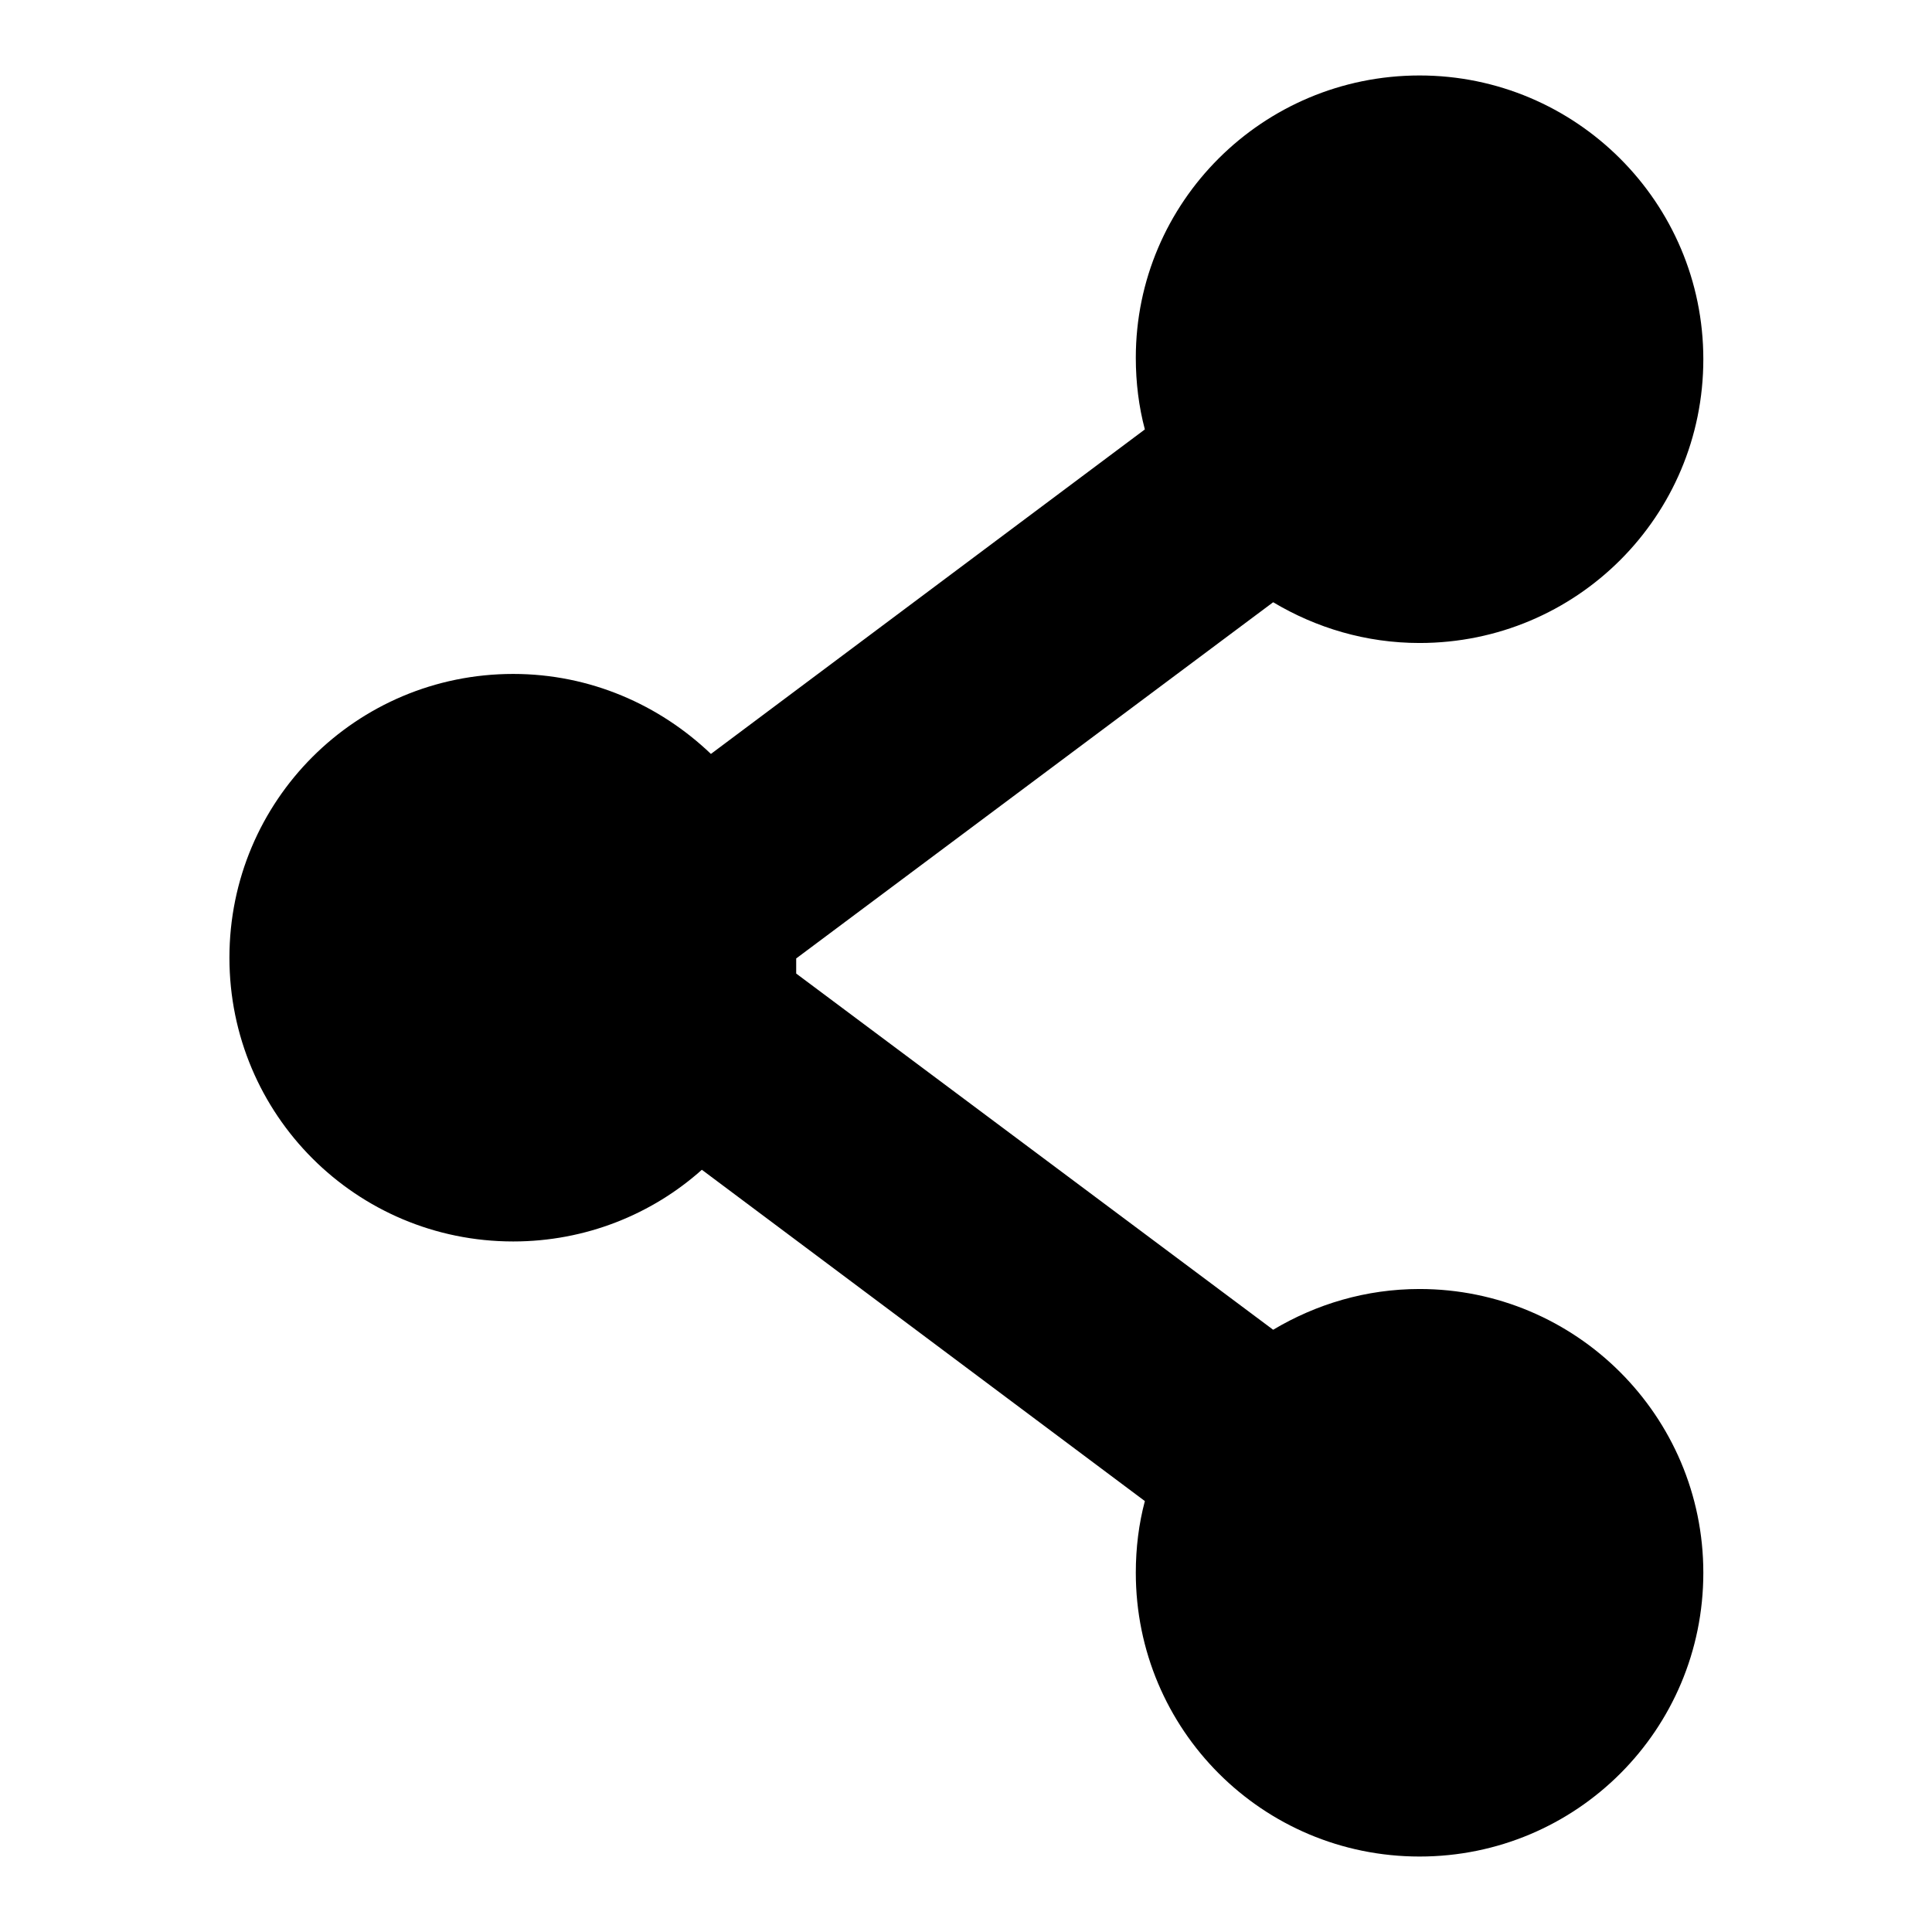
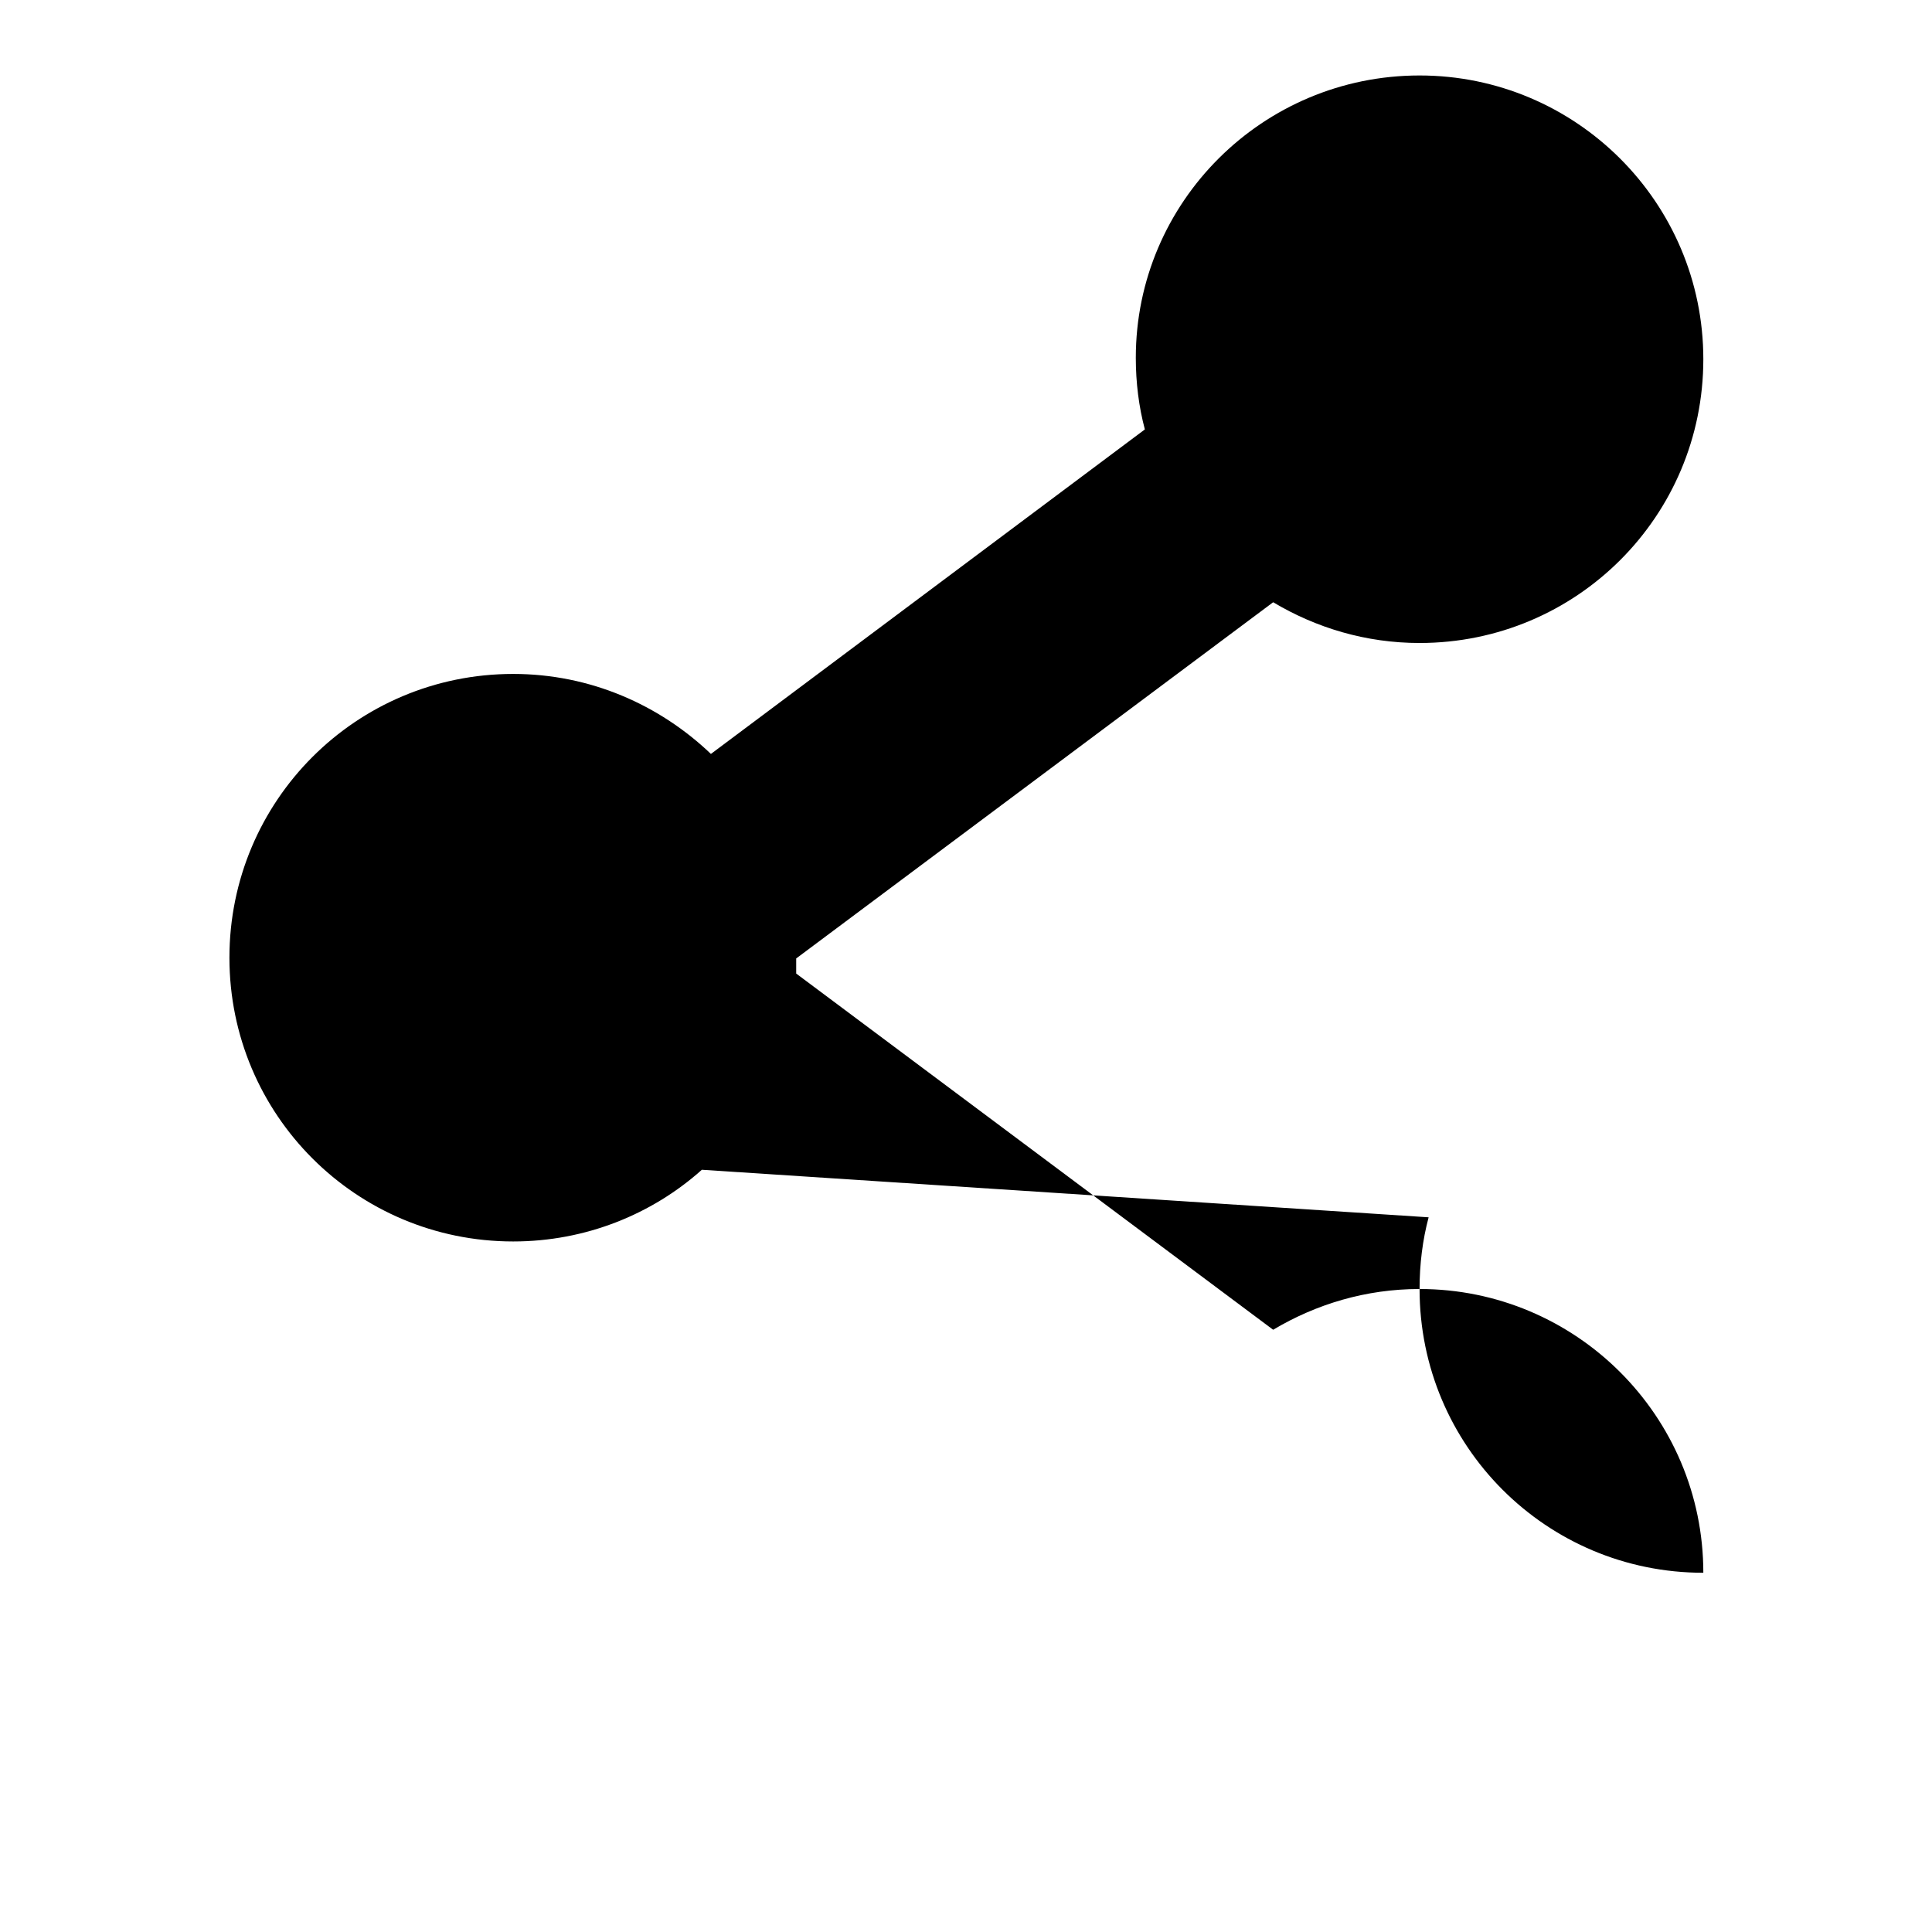
<svg xmlns="http://www.w3.org/2000/svg" version="1.1" x="0px" y="0px" viewBox="0 0 256 256" enable-background="new 0 0 256 256" xml:space="preserve">
  <g>
    <g>
-       <path fill="#000000" d="M188.1,10c20.7,0,37.6,16.8,37.6,37.6s-16.8,37.6-37.6,37.6c-7.1,0-13.7-2-19.4-5.4L105.5,127l0,0c0,0.7,0,1.3,0,2l63.2,47.2c5.7-3.4,12.3-5.4,19.4-5.4c20.7,0,37.6,16.8,37.6,37.6c0,20.8-16.8,37.6-37.6,37.6c-20.8,0-37.6-16.8-37.6-37.6c0-3.3,0.4-6.5,1.2-9.5L93,155c-6.6,5.9-15.4,9.5-25,9.5c-20.8,0-37.6-16.8-37.6-37.6c0-20.8,16.8-37.6,37.6-37.6c10.2,0,19.4,4.1,26.2,10.6l57.5-43c-0.8-3-1.2-6.2-1.2-9.5C150.5,26.8,167.3,10,188.1,10z" />
+       <path fill="#000000" d="M188.1,10c20.7,0,37.6,16.8,37.6,37.6s-16.8,37.6-37.6,37.6c-7.1,0-13.7-2-19.4-5.4L105.5,127l0,0c0,0.7,0,1.3,0,2l63.2,47.2c5.7-3.4,12.3-5.4,19.4-5.4c20.7,0,37.6,16.8,37.6,37.6c-20.8,0-37.6-16.8-37.6-37.6c0-3.3,0.4-6.5,1.2-9.5L93,155c-6.6,5.9-15.4,9.5-25,9.5c-20.8,0-37.6-16.8-37.6-37.6c0-20.8,16.8-37.6,37.6-37.6c10.2,0,19.4,4.1,26.2,10.6l57.5-43c-0.8-3-1.2-6.2-1.2-9.5C150.5,26.8,167.3,10,188.1,10z" />
    </g>
  </g>
</svg>